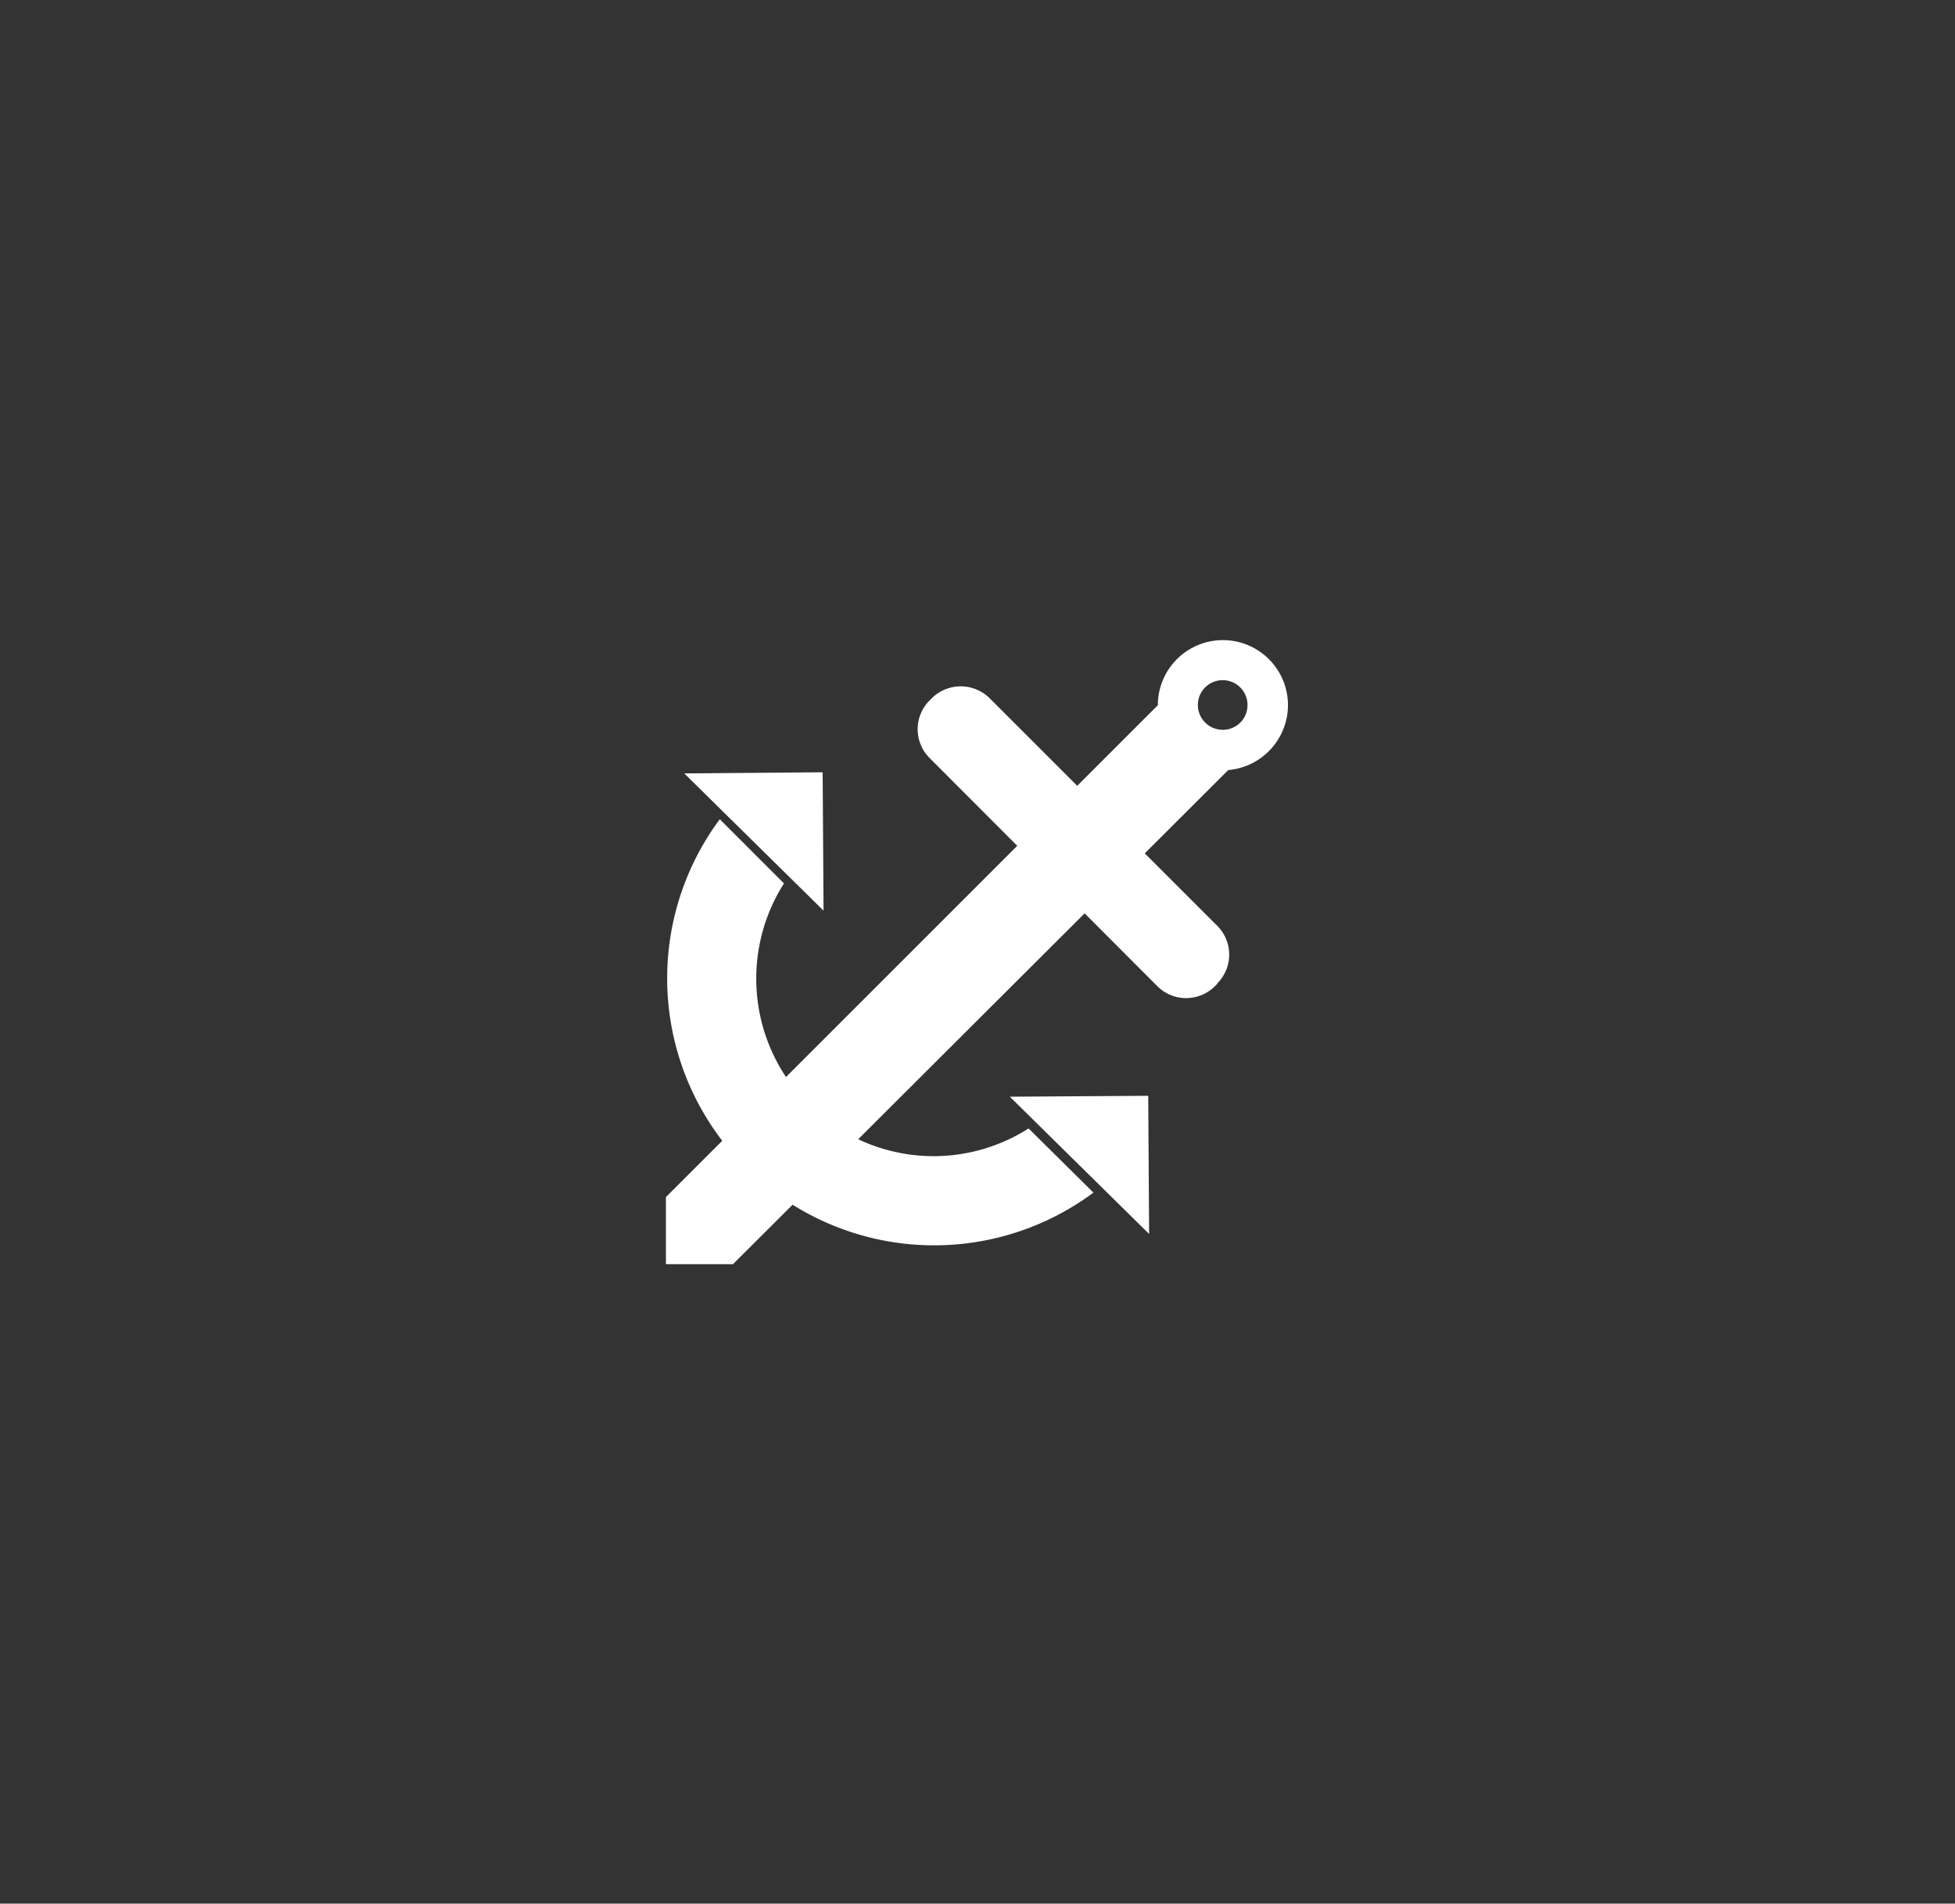
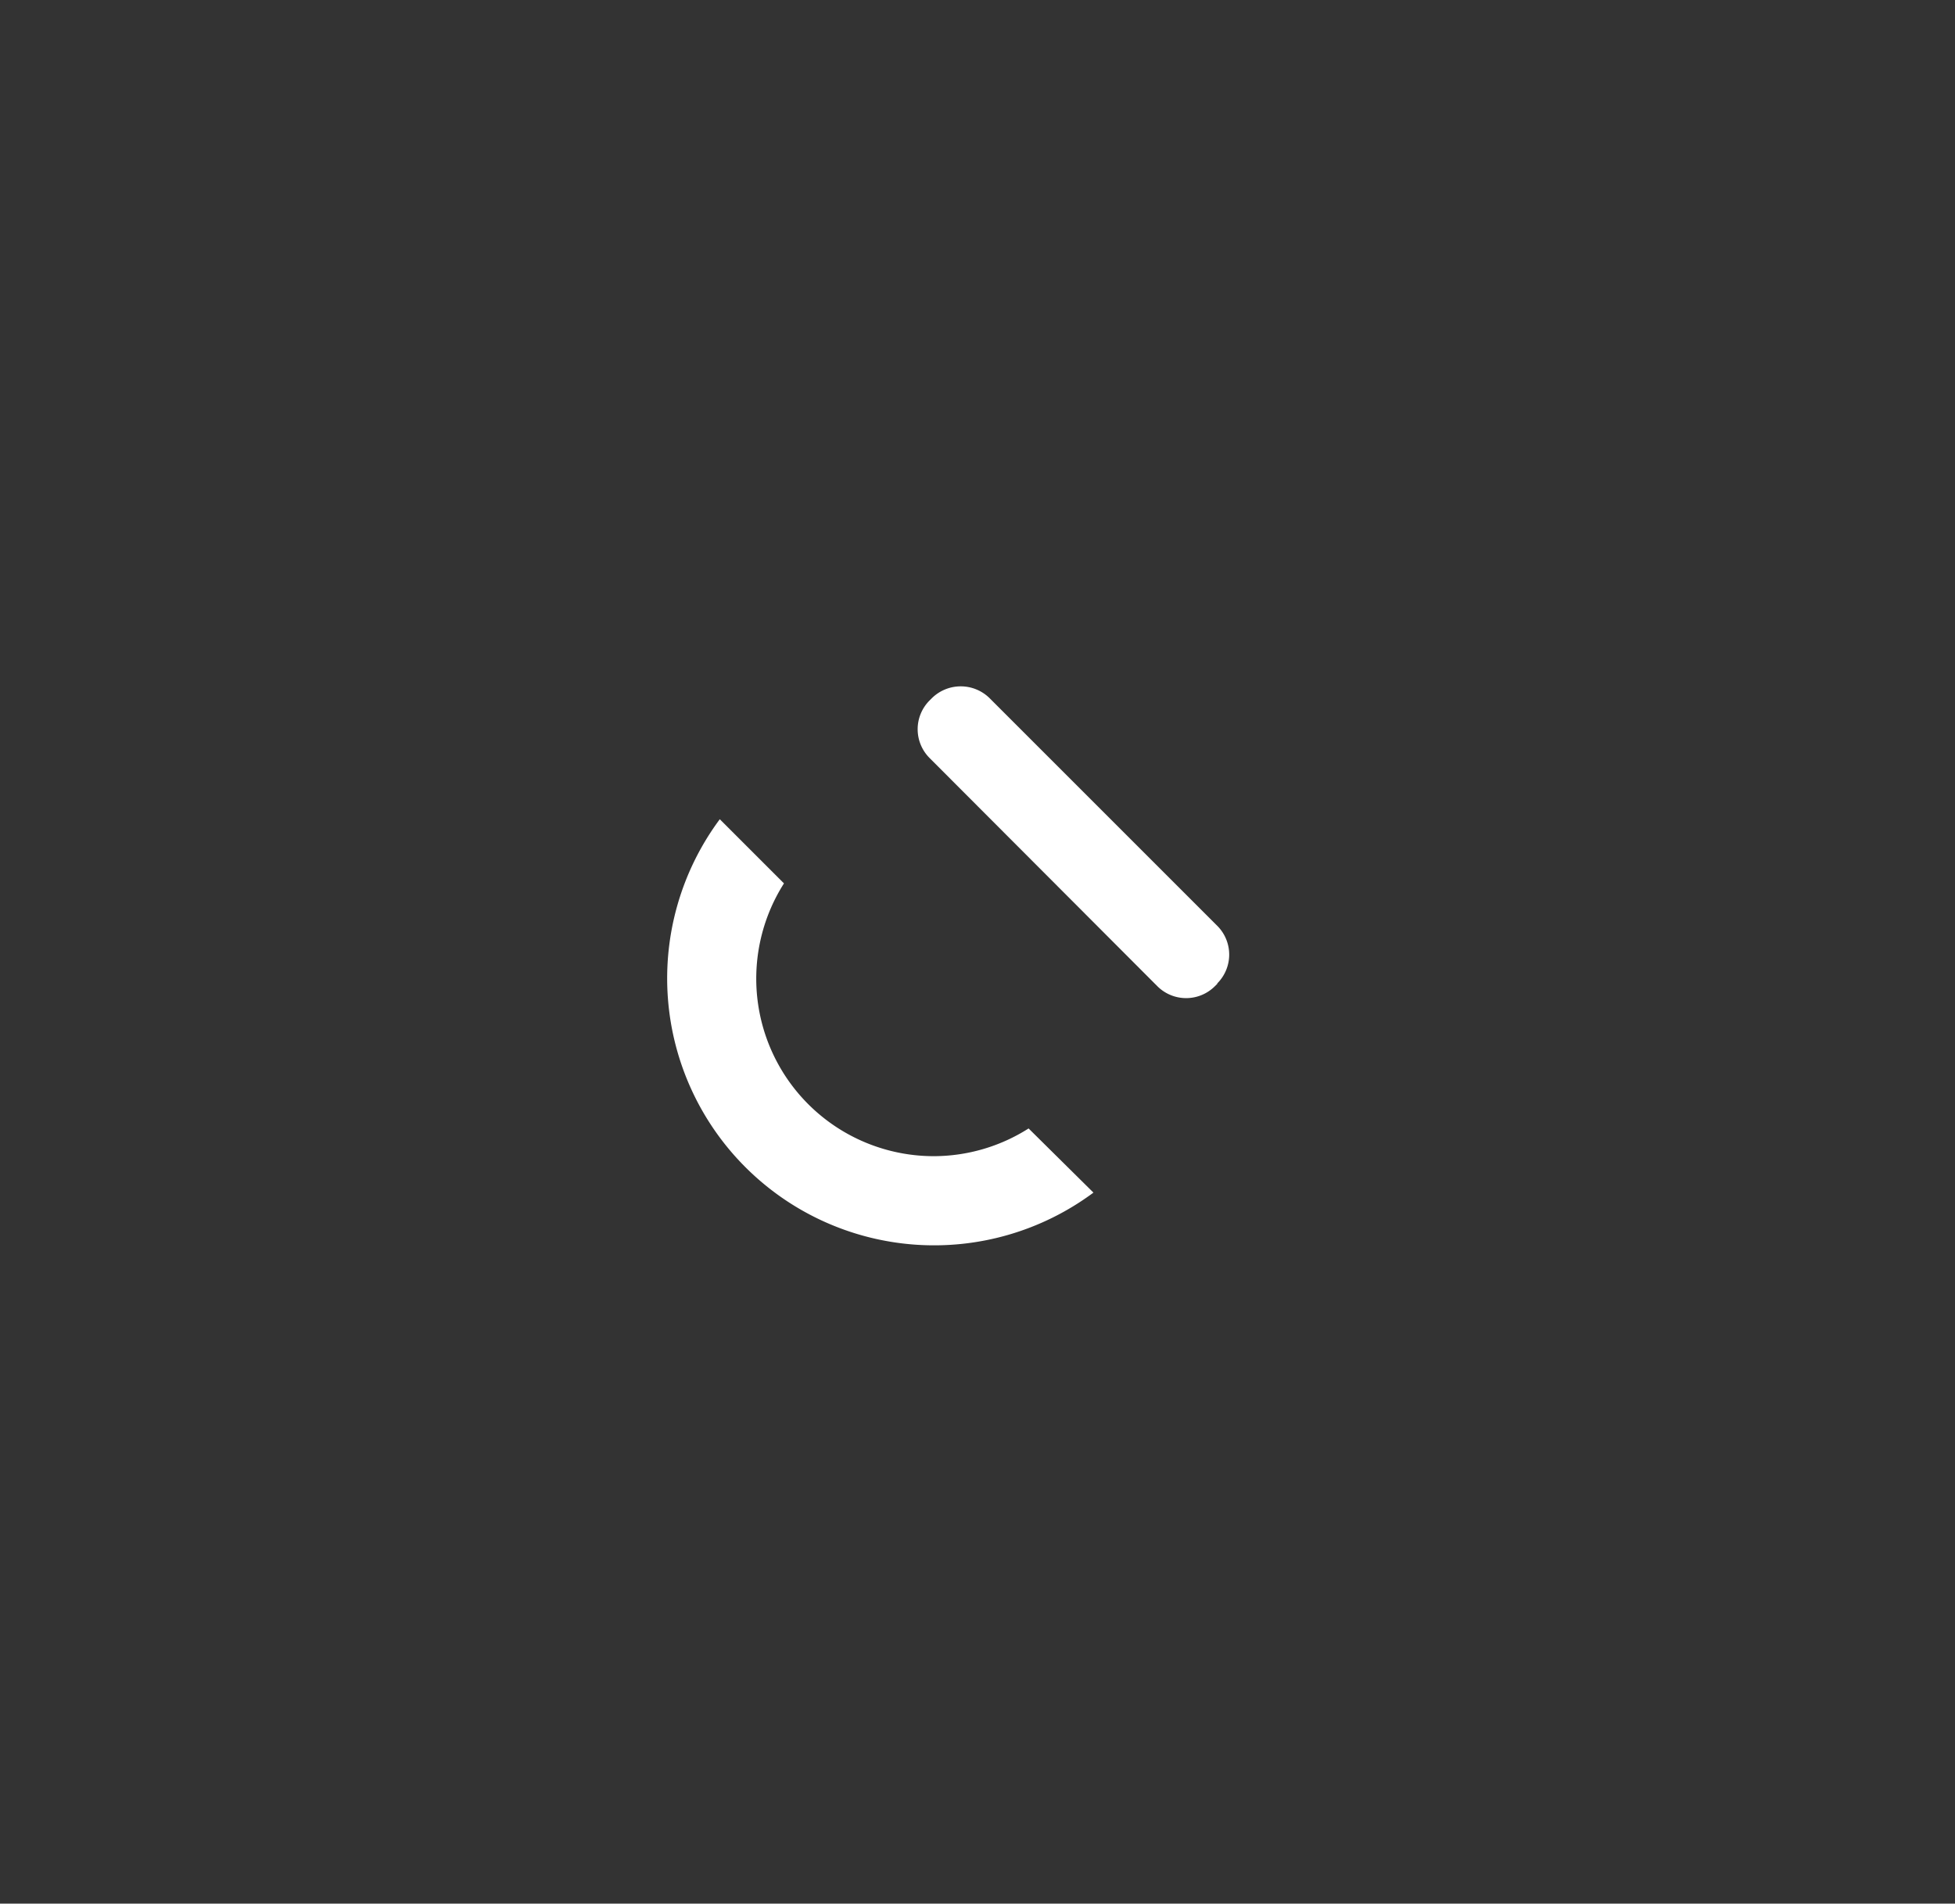
<svg xmlns="http://www.w3.org/2000/svg" id="Camada_1" data-name="Camada 1" viewBox="0 0 87.43 85.14">
  <rect x="0" y="0" width="87.43" height="85.14" fill="#333333" stroke="none" />
  <defs>
    <style>.cls-1{fill:#fff;}</style>
  </defs>
  <path class="cls-1" d="M54.44,44l-.11.11a1.82,1.82,0,0,1-2.57,0L41.57,33.9a1.82,1.82,0,0,1,0-2.57l.11-.11a1.84,1.84,0,0,1,2.57,0L54.44,41.41a1.82,1.82,0,0,1,0,2.57" />
-   <path class="cls-1" d="M57.6,31.54a2.91,2.91,0,1,0-5.82,0h0l-22,22v3h3L54.93,34.44a2.92,2.92,0,0,0,2.67-2.9m-2.91,1.1a1.11,1.11,0,1,1,1.1-1.1,1.1,1.1,0,0,1-1.1,1.1" />
  <path class="cls-1" d="M41.77,51.71a7.94,7.94,0,0,1-6.71-12.2l-2.87-2.87A11.94,11.94,0,0,0,48.9,53.34L46,50.47a7.92,7.92,0,0,1-4.25,1.24" />
-   <polygon class="cls-1" points="30.6 34.59 36.79 34.54 36.83 40.73 30.6 34.59" />
-   <polygon class="cls-1" points="45.16 49.05 51.35 49.01 51.39 55.19 45.16 49.05" />
</svg>